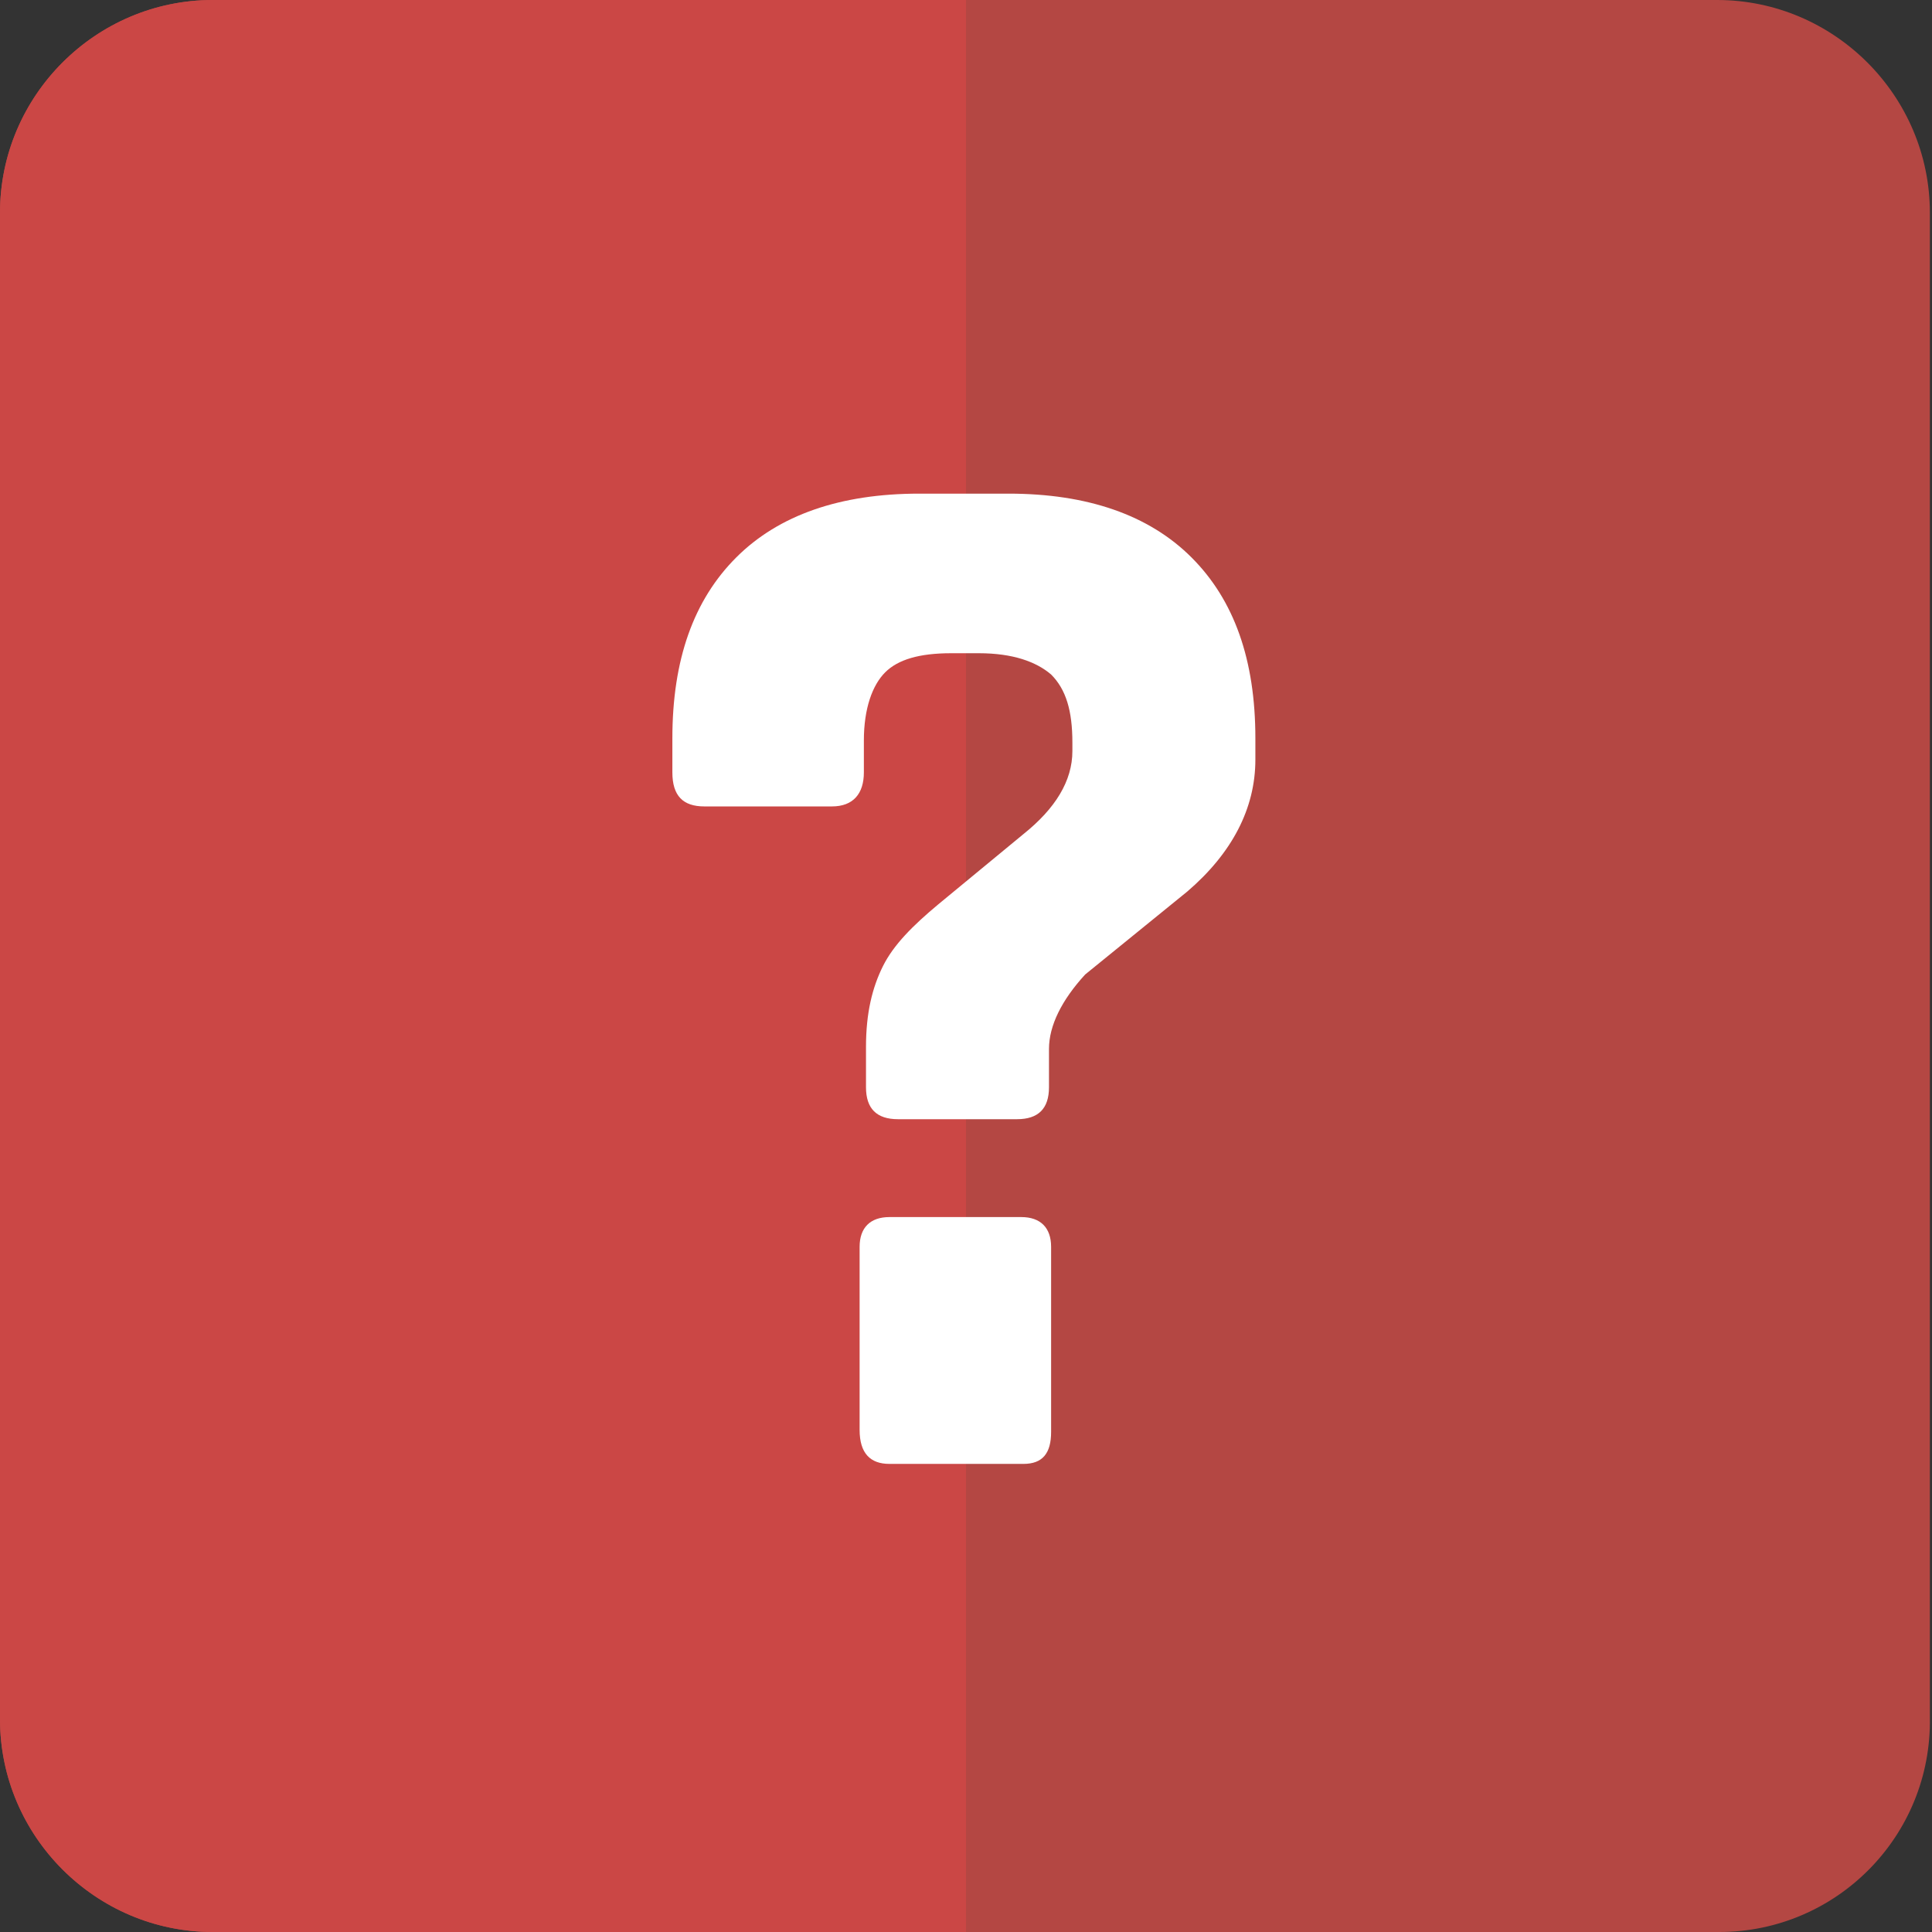
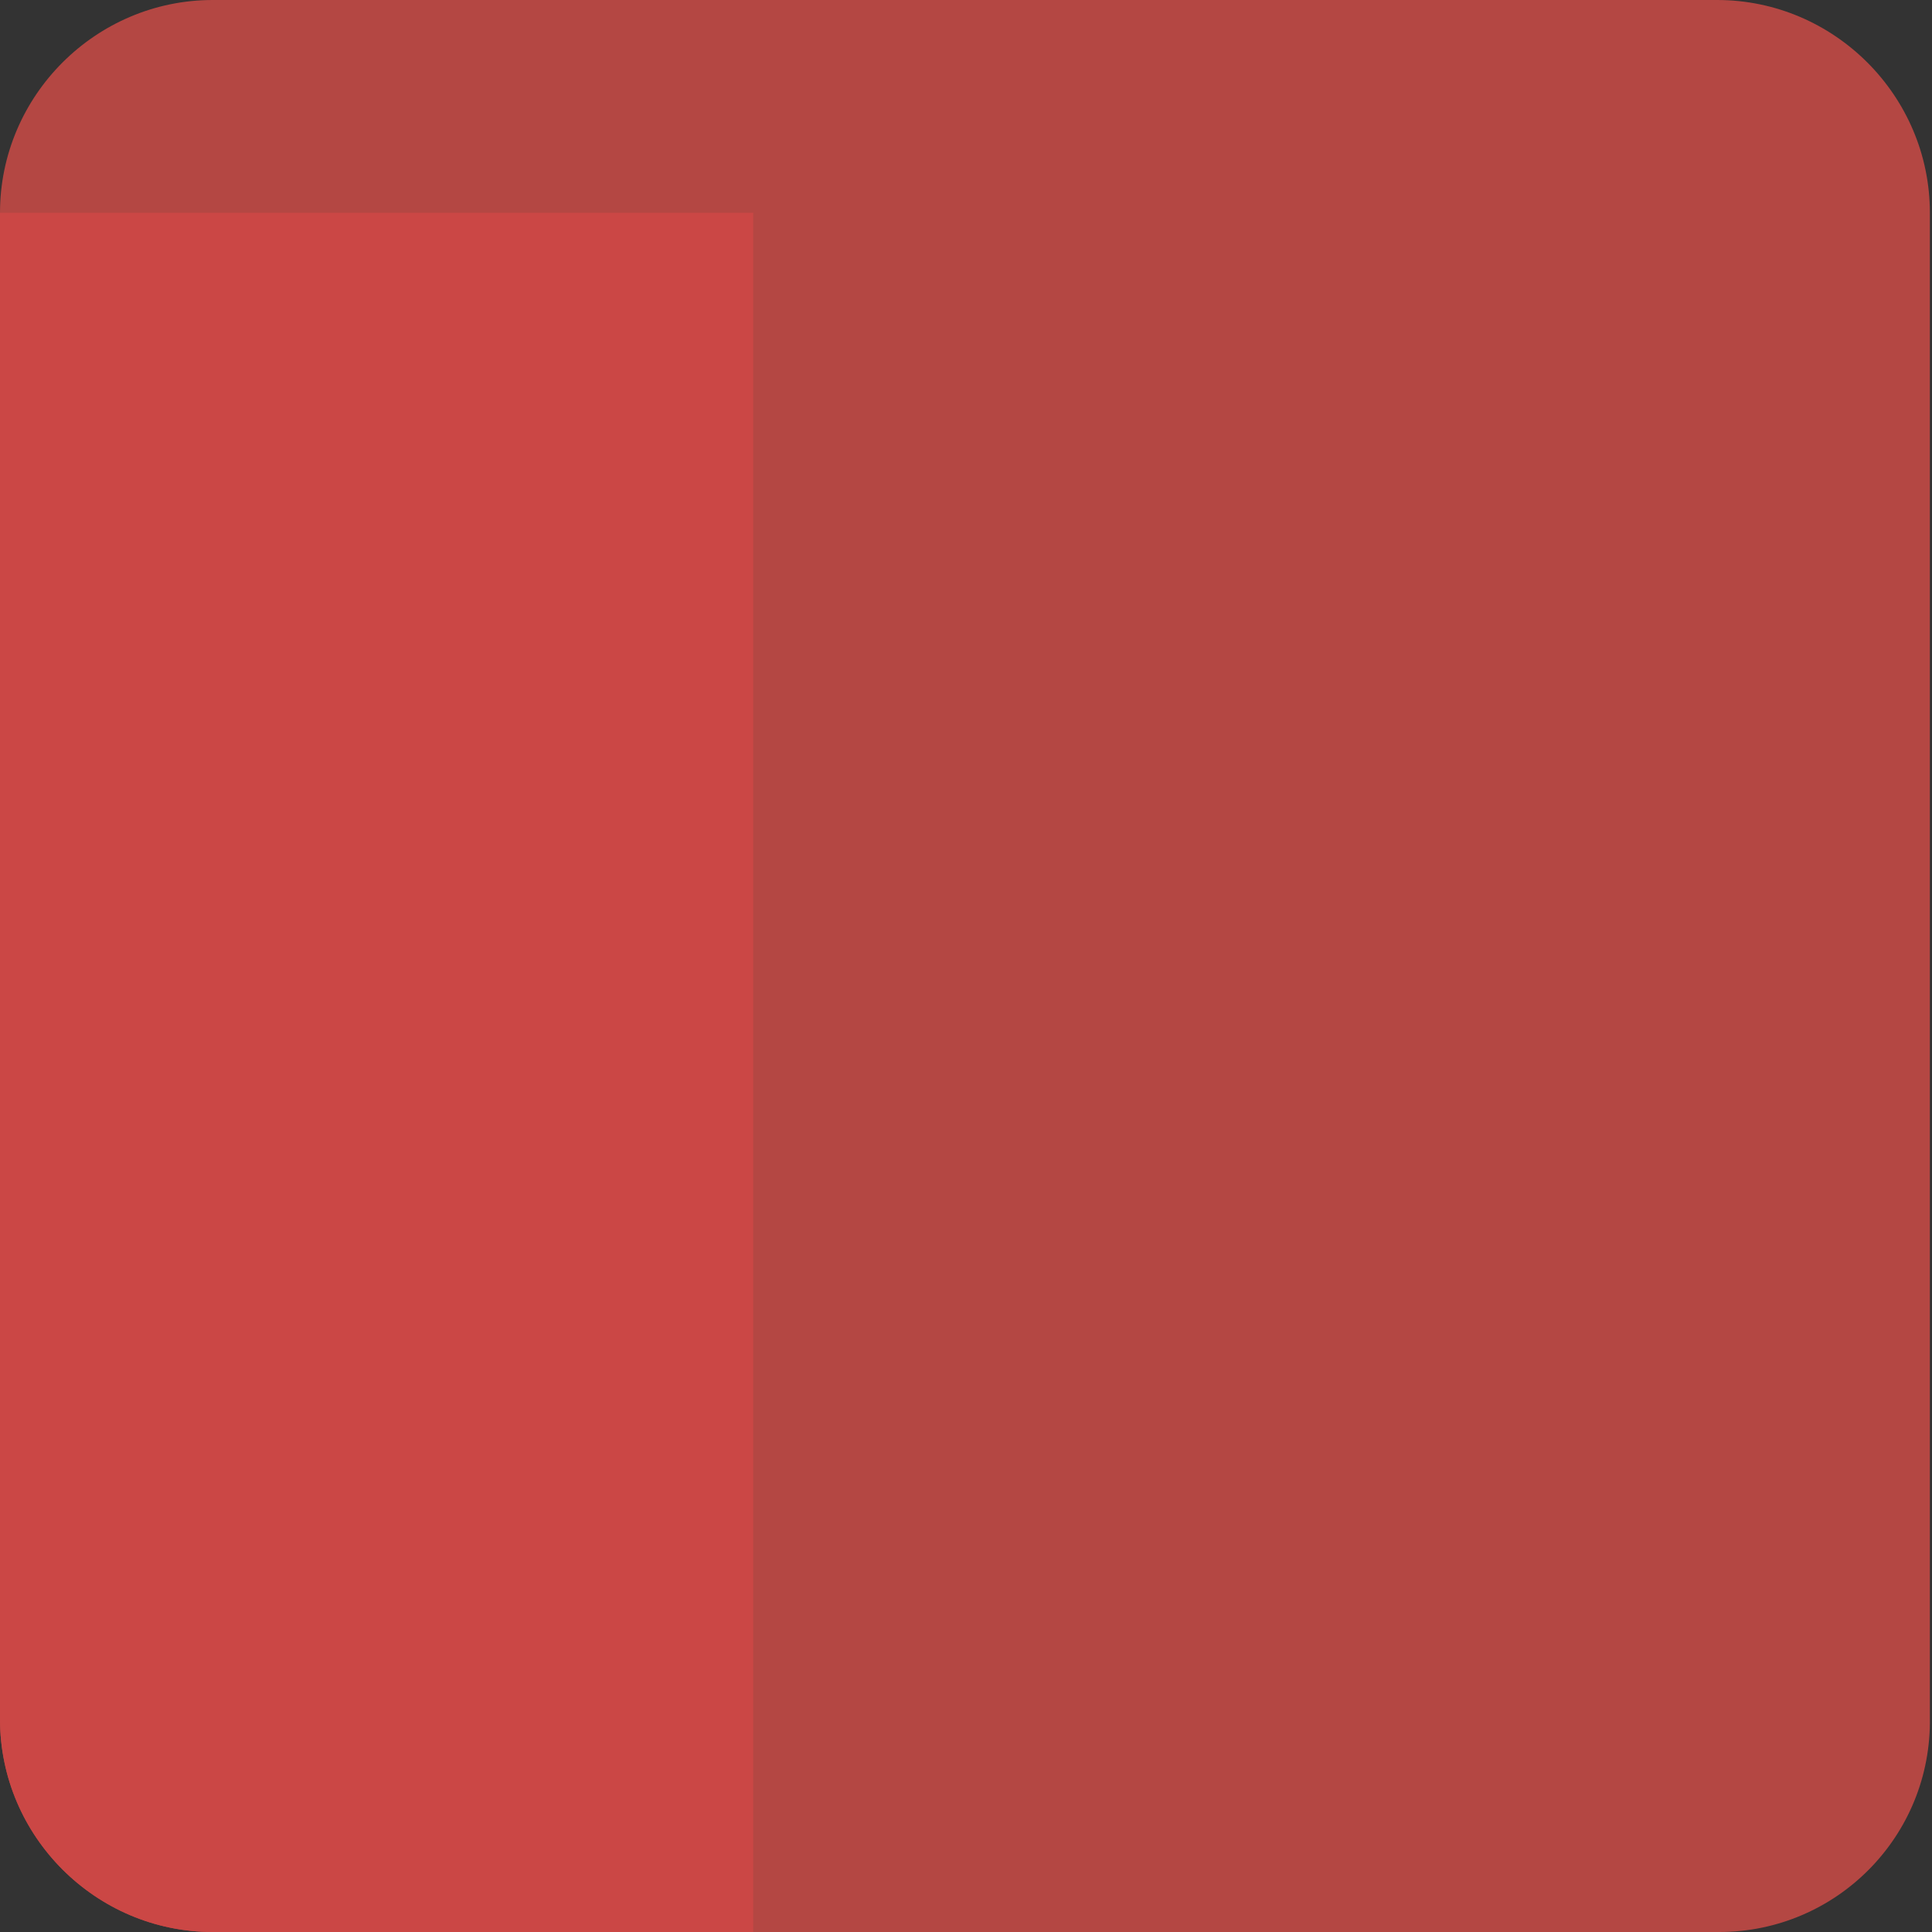
<svg xmlns="http://www.w3.org/2000/svg" version="1.1" id="Capa_1" x="0px" y="0px" viewBox="0 0 90.8 90.8" style="enable-background:new 0 0 90.8 90.8;" xml:space="preserve">
  <rect x="0" y="0" width="90.8" height="90.8" fill="#333333" stroke="none" />
  <style type="text/css">
	.st0{fill:#B44743;}
	.st1{fill:#CB4745;}
	.st2{fill:#FFFFFF;}
</style>
  <g id="Capa_1_1_">
</g>
  <g id="Capa_3">
    <path class="st0" d="M80.8,90.8H10c-5.5,0-10-4.5-10-10V10C0,4.5,4.5,0,10,0h70.7c5.5,0,10,4.5,10,10v70.7   C90.8,86.3,86.3,90.8,80.8,90.8z" />
-     <path class="st1" d="M45.4,90.8H10c-5.5,0-10-4.5-10-10V10C0,4.5,4.5,0,10,0h35.4V90.8z" />
+     <path class="st1" d="M45.4,90.8H10c-5.5,0-10-4.5-10-10V10h35.4V90.8z" />
    <g>
-       <path class="st2" d="M49.3,49.3v1.8c0,1-0.5,1.5-1.5,1.5h-5.6c-1,0-1.5-0.5-1.5-1.5v-1.9c0-1.6,0.3-2.8,0.8-3.8s1.4-1.9,2.6-2.9    l4-3.3c1.5-1.2,2.3-2.5,2.3-3.9v-0.4c0-1.5-0.3-2.5-1-3.2c-0.7-0.6-1.8-1-3.4-1h-1.3c-1.5,0-2.5,0.3-3.1,0.9s-1,1.7-1,3.2v1.5    c0,1-0.5,1.6-1.5,1.6h-6c-1,0-1.5-0.5-1.5-1.6v-1.6c0-3.7,1-6.5,3-8.5s4.9-3,8.6-3h4.2c3.7,0,6.6,1,8.6,3c2,2,3,4.8,3,8.5v1    c0,2.3-1.1,4.4-3.2,6.2L51,45.8C49.9,47,49.3,48.2,49.3,49.3z M49.4,58.6v8.7c0,1-0.4,1.5-1.3,1.5h-6.3c-0.9,0-1.4-0.5-1.4-1.6    v-8.6c0-0.9,0.5-1.4,1.4-1.4H48C48.9,57.2,49.4,57.7,49.4,58.6z" />
-     </g>
+       </g>
  </g>
</svg>